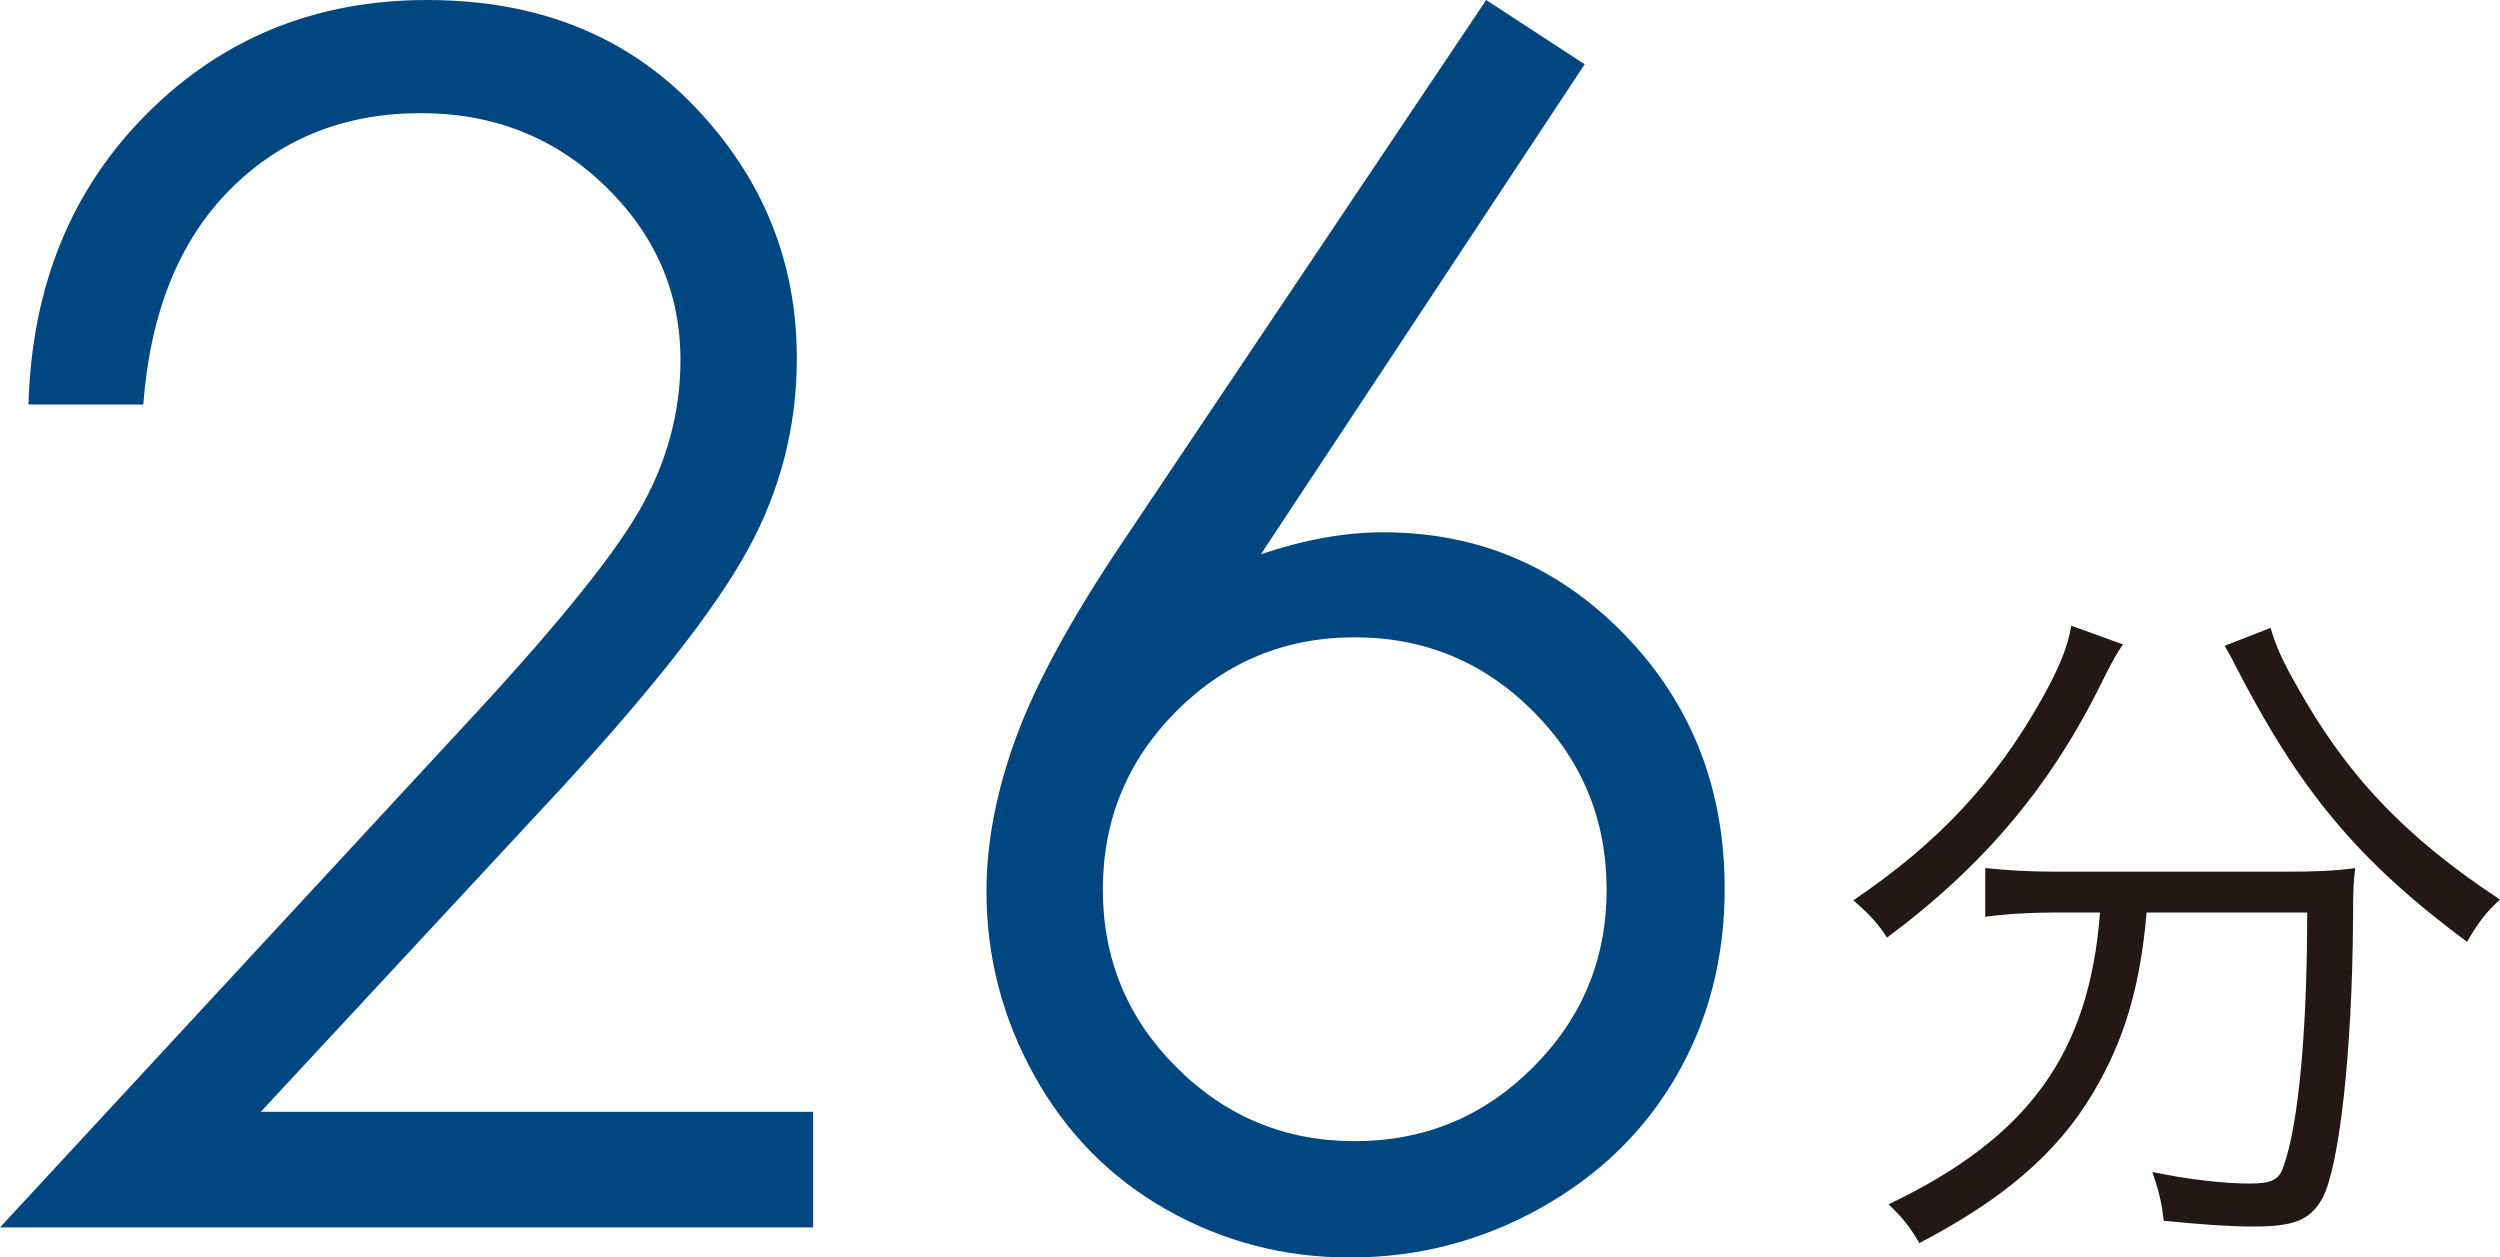
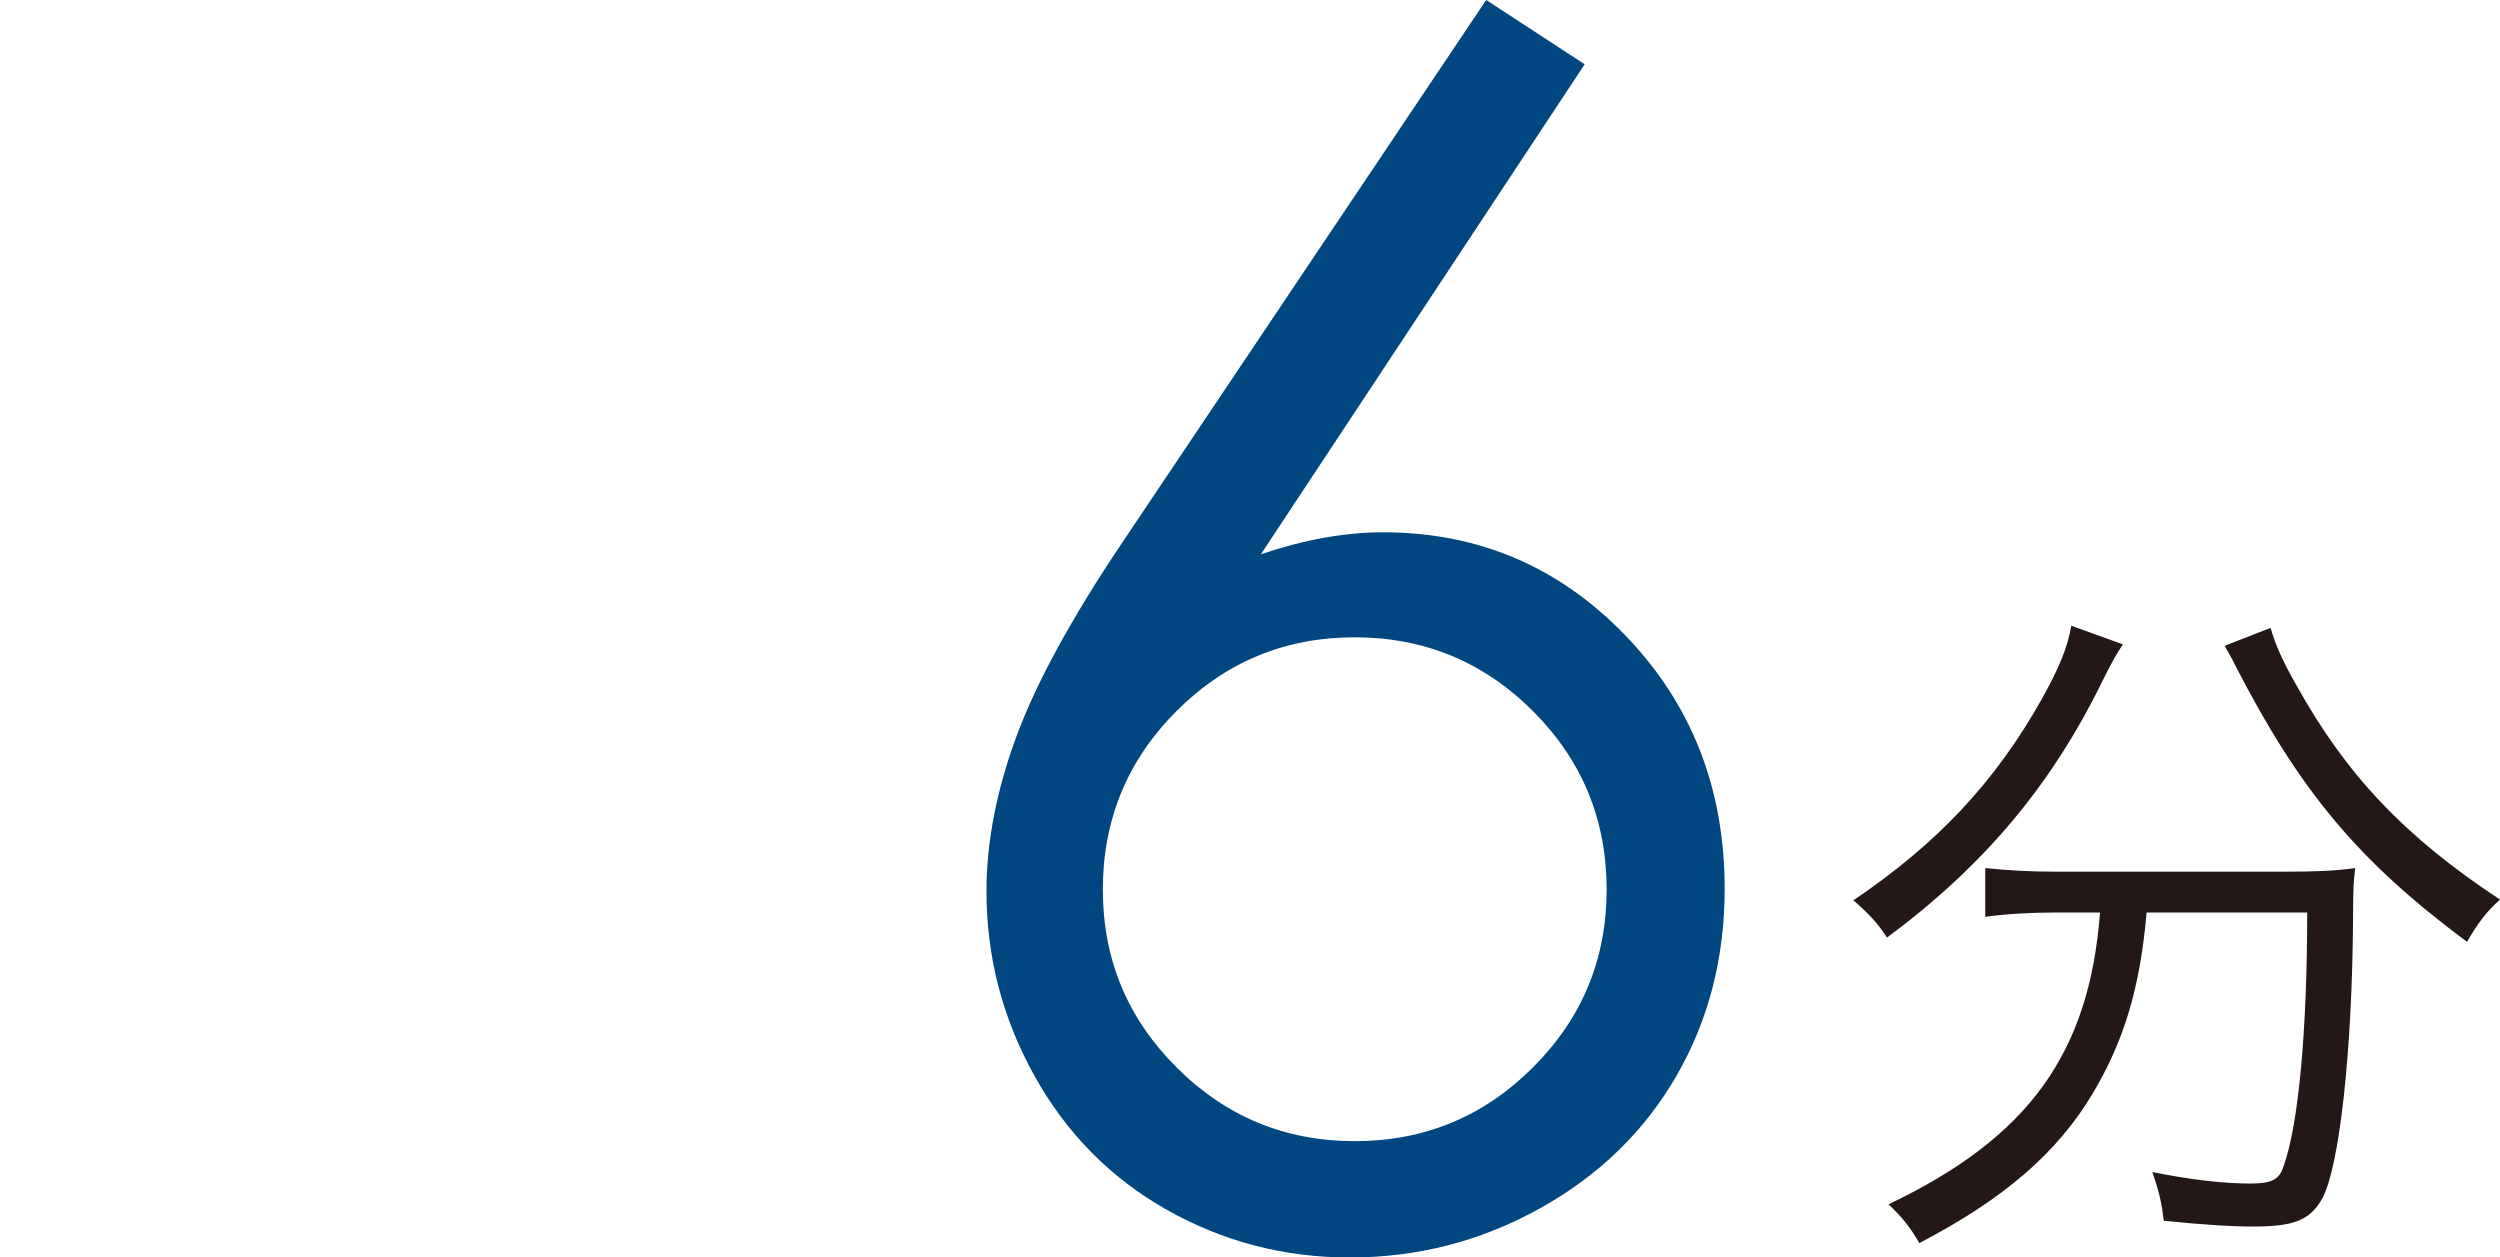
<svg xmlns="http://www.w3.org/2000/svg" id="_レイヤー_2" viewBox="0 0 94.032 47.298">
  <defs>
    <style>.cls-1{fill:#004782;}.cls-2{fill:#231815;}</style>
  </defs>
  <g id="_レイヤー_">
-     <path class="cls-1" d="m5.388,15.215H1.071c.123-4.44,1.607-8.085,4.454-10.938C8.373,1.426,11.888,0,16.072,0c4.143,0,7.495,1.337,10.057,4.012,2.561,2.675,3.842,5.829,3.842,9.463,0,2.553-.611,4.947-1.832,7.183s-3.592,5.263-7.113,9.081l-11.218,12.08h20.776v4.347H0l17.205-18.594c3.49-3.737,5.76-6.51,6.812-8.318,1.051-1.808,1.577-3.712,1.577-5.714,0-2.533-.944-4.713-2.832-6.542-1.888-1.828-4.2-2.742-6.934-2.742-2.878,0-5.271.959-7.179,2.877-1.908,1.919-2.995,4.613-3.26,8.082Z" />
    <path class="cls-1" d="m55.9,0l3.704,2.418-12.177,18.428c1.632-.55,3.164-.825,4.595-.825,3.577,0,6.613,1.291,9.107,3.873,2.494,2.582,3.741,5.761,3.741,9.536,0,2.592-.603,4.934-1.808,7.026-1.205,2.092-2.917,3.755-5.133,4.99-2.217,1.234-4.603,1.852-7.156,1.852-2.472,0-4.766-.597-6.881-1.791s-3.774-2.873-4.98-5.036c-1.205-2.163-1.808-4.479-1.808-6.949,0-1.837.373-3.77,1.119-5.801.746-2.031,2.08-4.474,4.001-7.332L55.9,0Zm-4.945,23.971c-2.618,0-4.851.923-6.7,2.771s-2.774,4.087-2.774,6.72c0,2.613.925,4.842,2.775,6.689,1.85,1.847,4.083,2.771,6.7,2.771,2.616,0,4.849-.923,6.699-2.771,1.851-1.847,2.775-4.076,2.775-6.689,0-2.633-.925-4.873-2.776-6.72-1.85-1.847-4.084-2.771-6.7-2.771Z" />
    <path class="cls-2" d="m79.849,24.237c-.216.324-.351.54-.729,1.294-1.941,3.991-4.476,7.011-8.144,9.734-.351-.539-.674-.89-1.267-1.402,3.155-2.13,5.339-4.45,7.092-7.578.647-1.159.971-1.941,1.105-2.75l1.942.701Zm-2.508,10.085c-.998,0-1.888.054-2.67.162v-1.833c.809.081,1.591.135,2.67.135h8.548c1.213,0,1.915-.027,2.697-.135-.054.485-.081.674-.081,1.86-.027,5.016-.512,9.384-1.16,10.571-.459.809-1.052,1.051-2.588,1.051-.863,0-1.699-.054-3.371-.215-.081-.674-.162-1.052-.431-1.834,1.456.297,2.724.432,3.667.432.809,0,1.106-.135,1.268-.647.566-1.564.89-5.123.89-9.545h-6.04c-.243,2.804-.836,4.8-2.022,6.795-1.348,2.265-3.371,3.991-6.526,5.636-.35-.593-.593-.917-1.159-1.457,5.258-2.508,7.55-5.663,7.955-10.975h-1.645Zm8.062-10.706c.189.647.432,1.213.971,2.157,1.888,3.397,4.099,5.717,7.658,8.062-.512.459-.836.89-1.24,1.591-4.099-3.047-6.283-5.663-8.737-10.436-.108-.243-.27-.486-.377-.701l1.726-.674Z" />
  </g>
</svg>